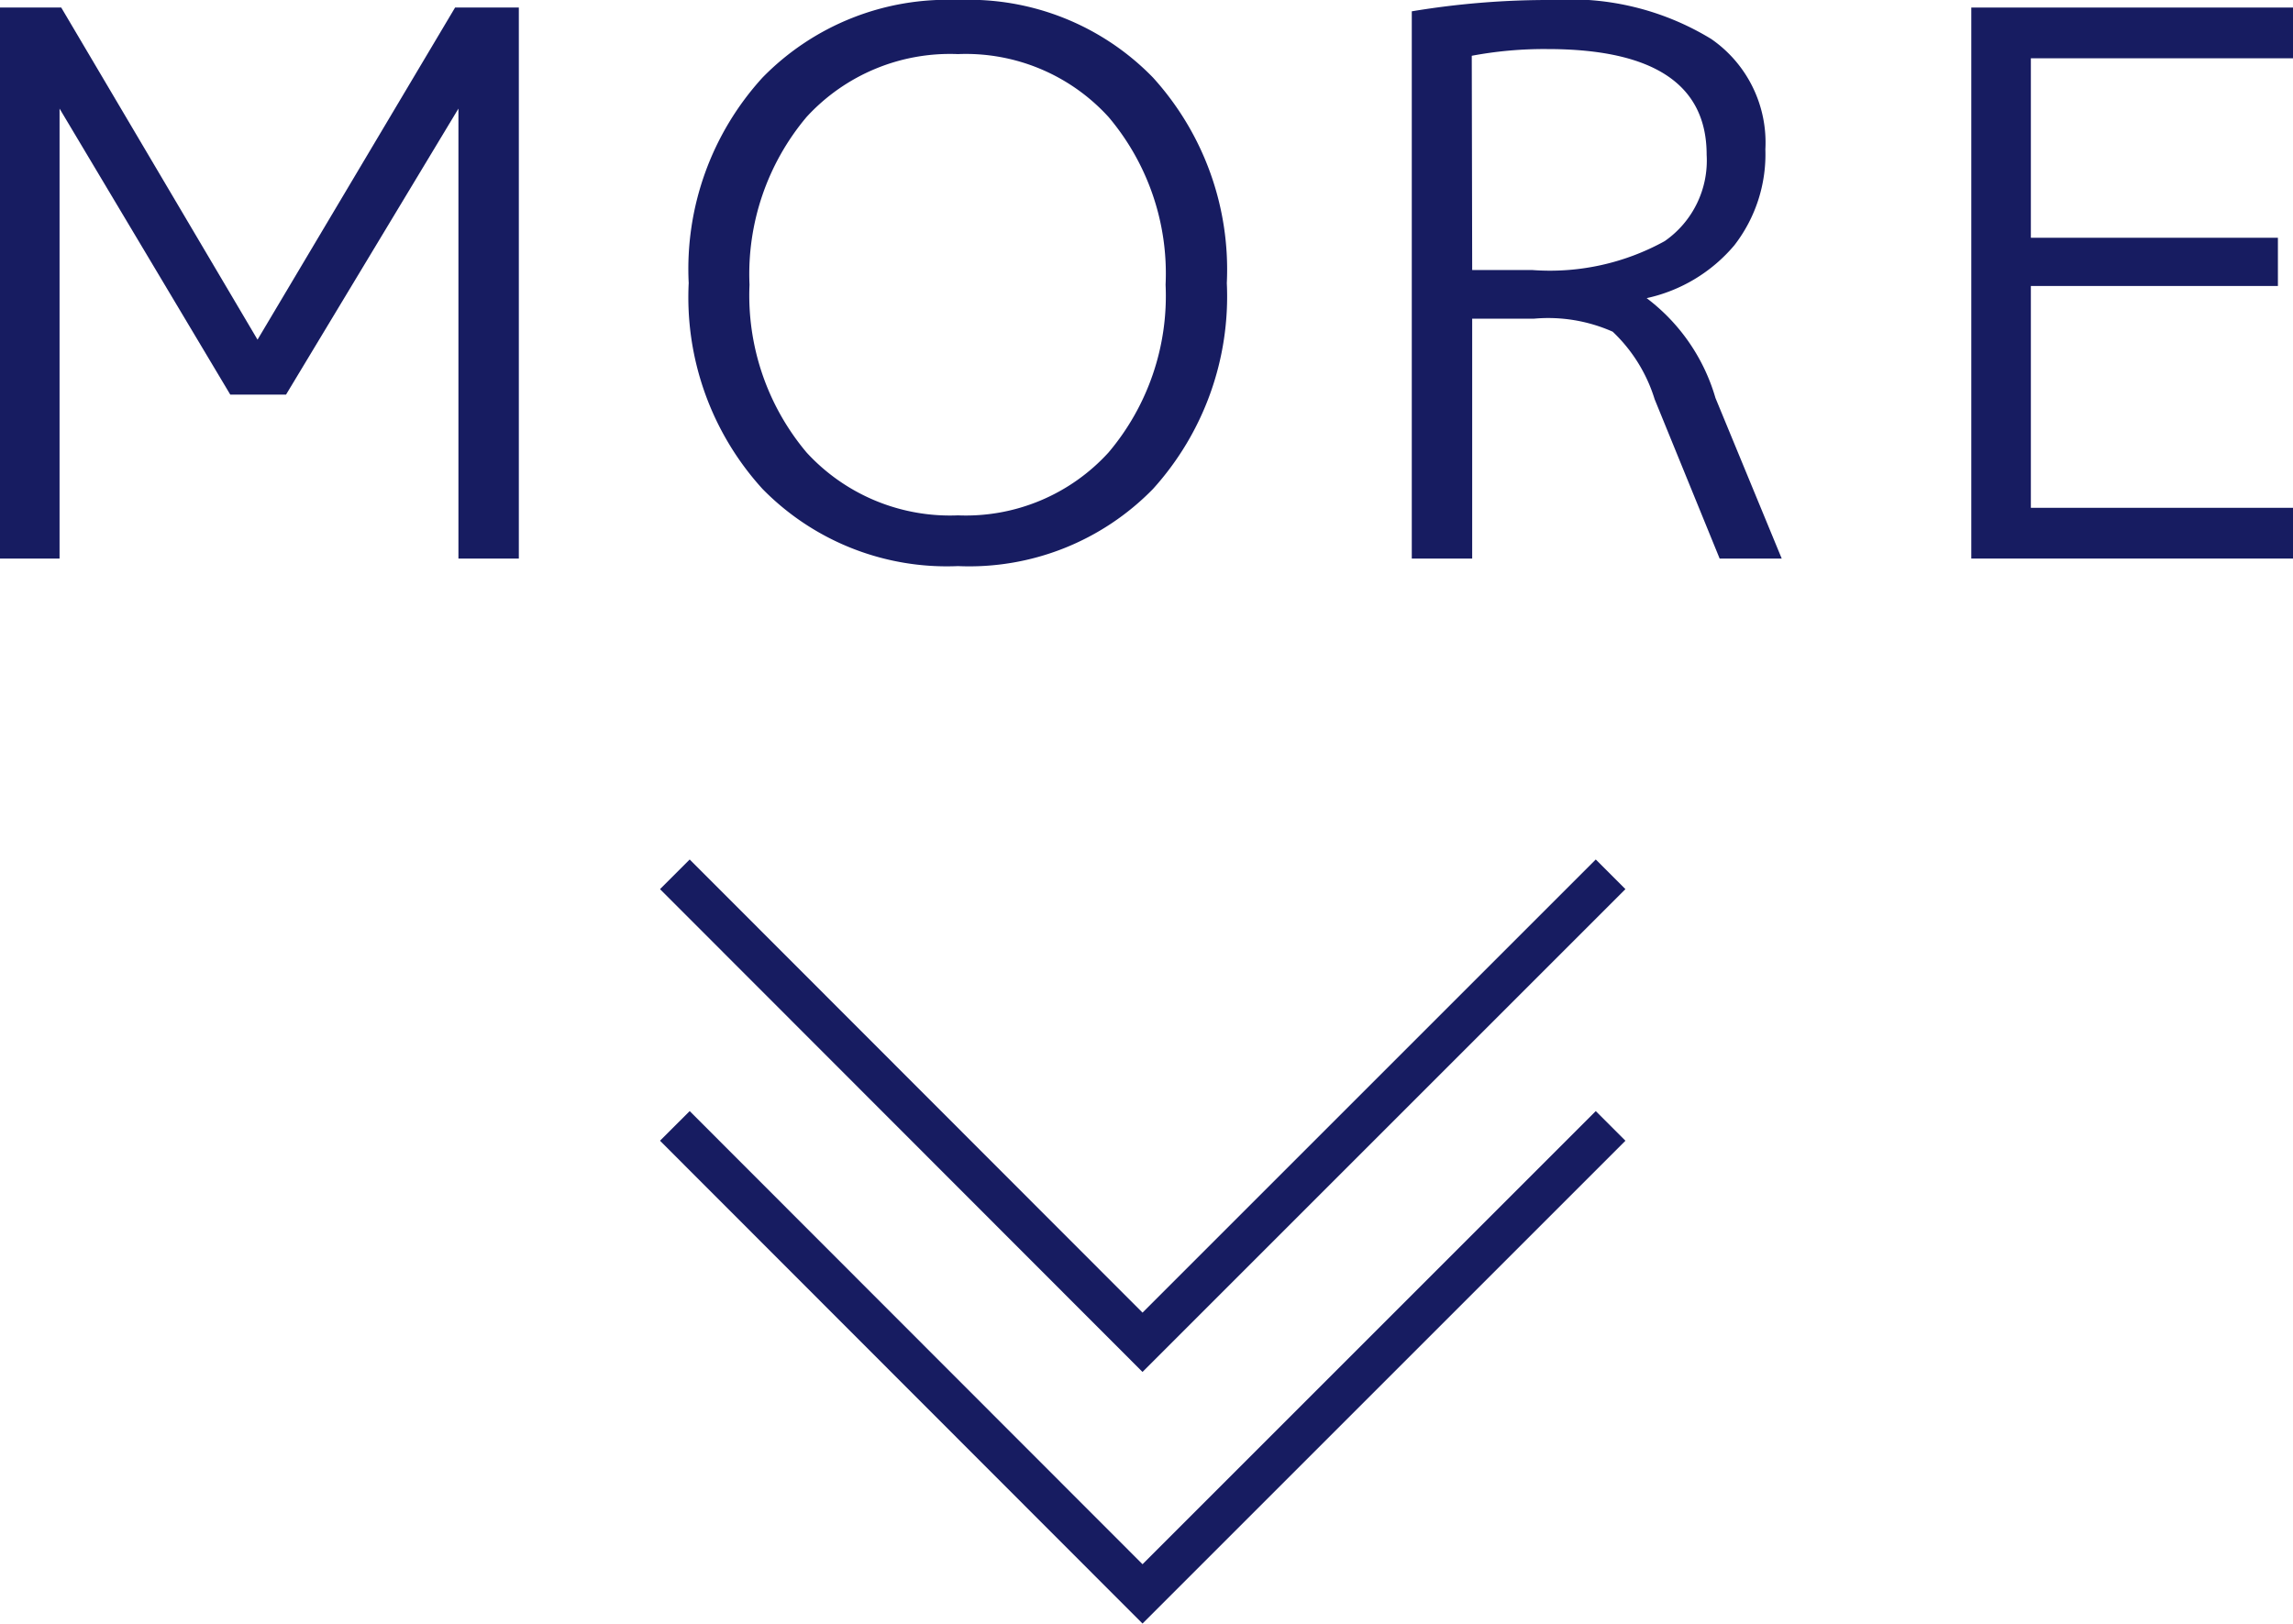
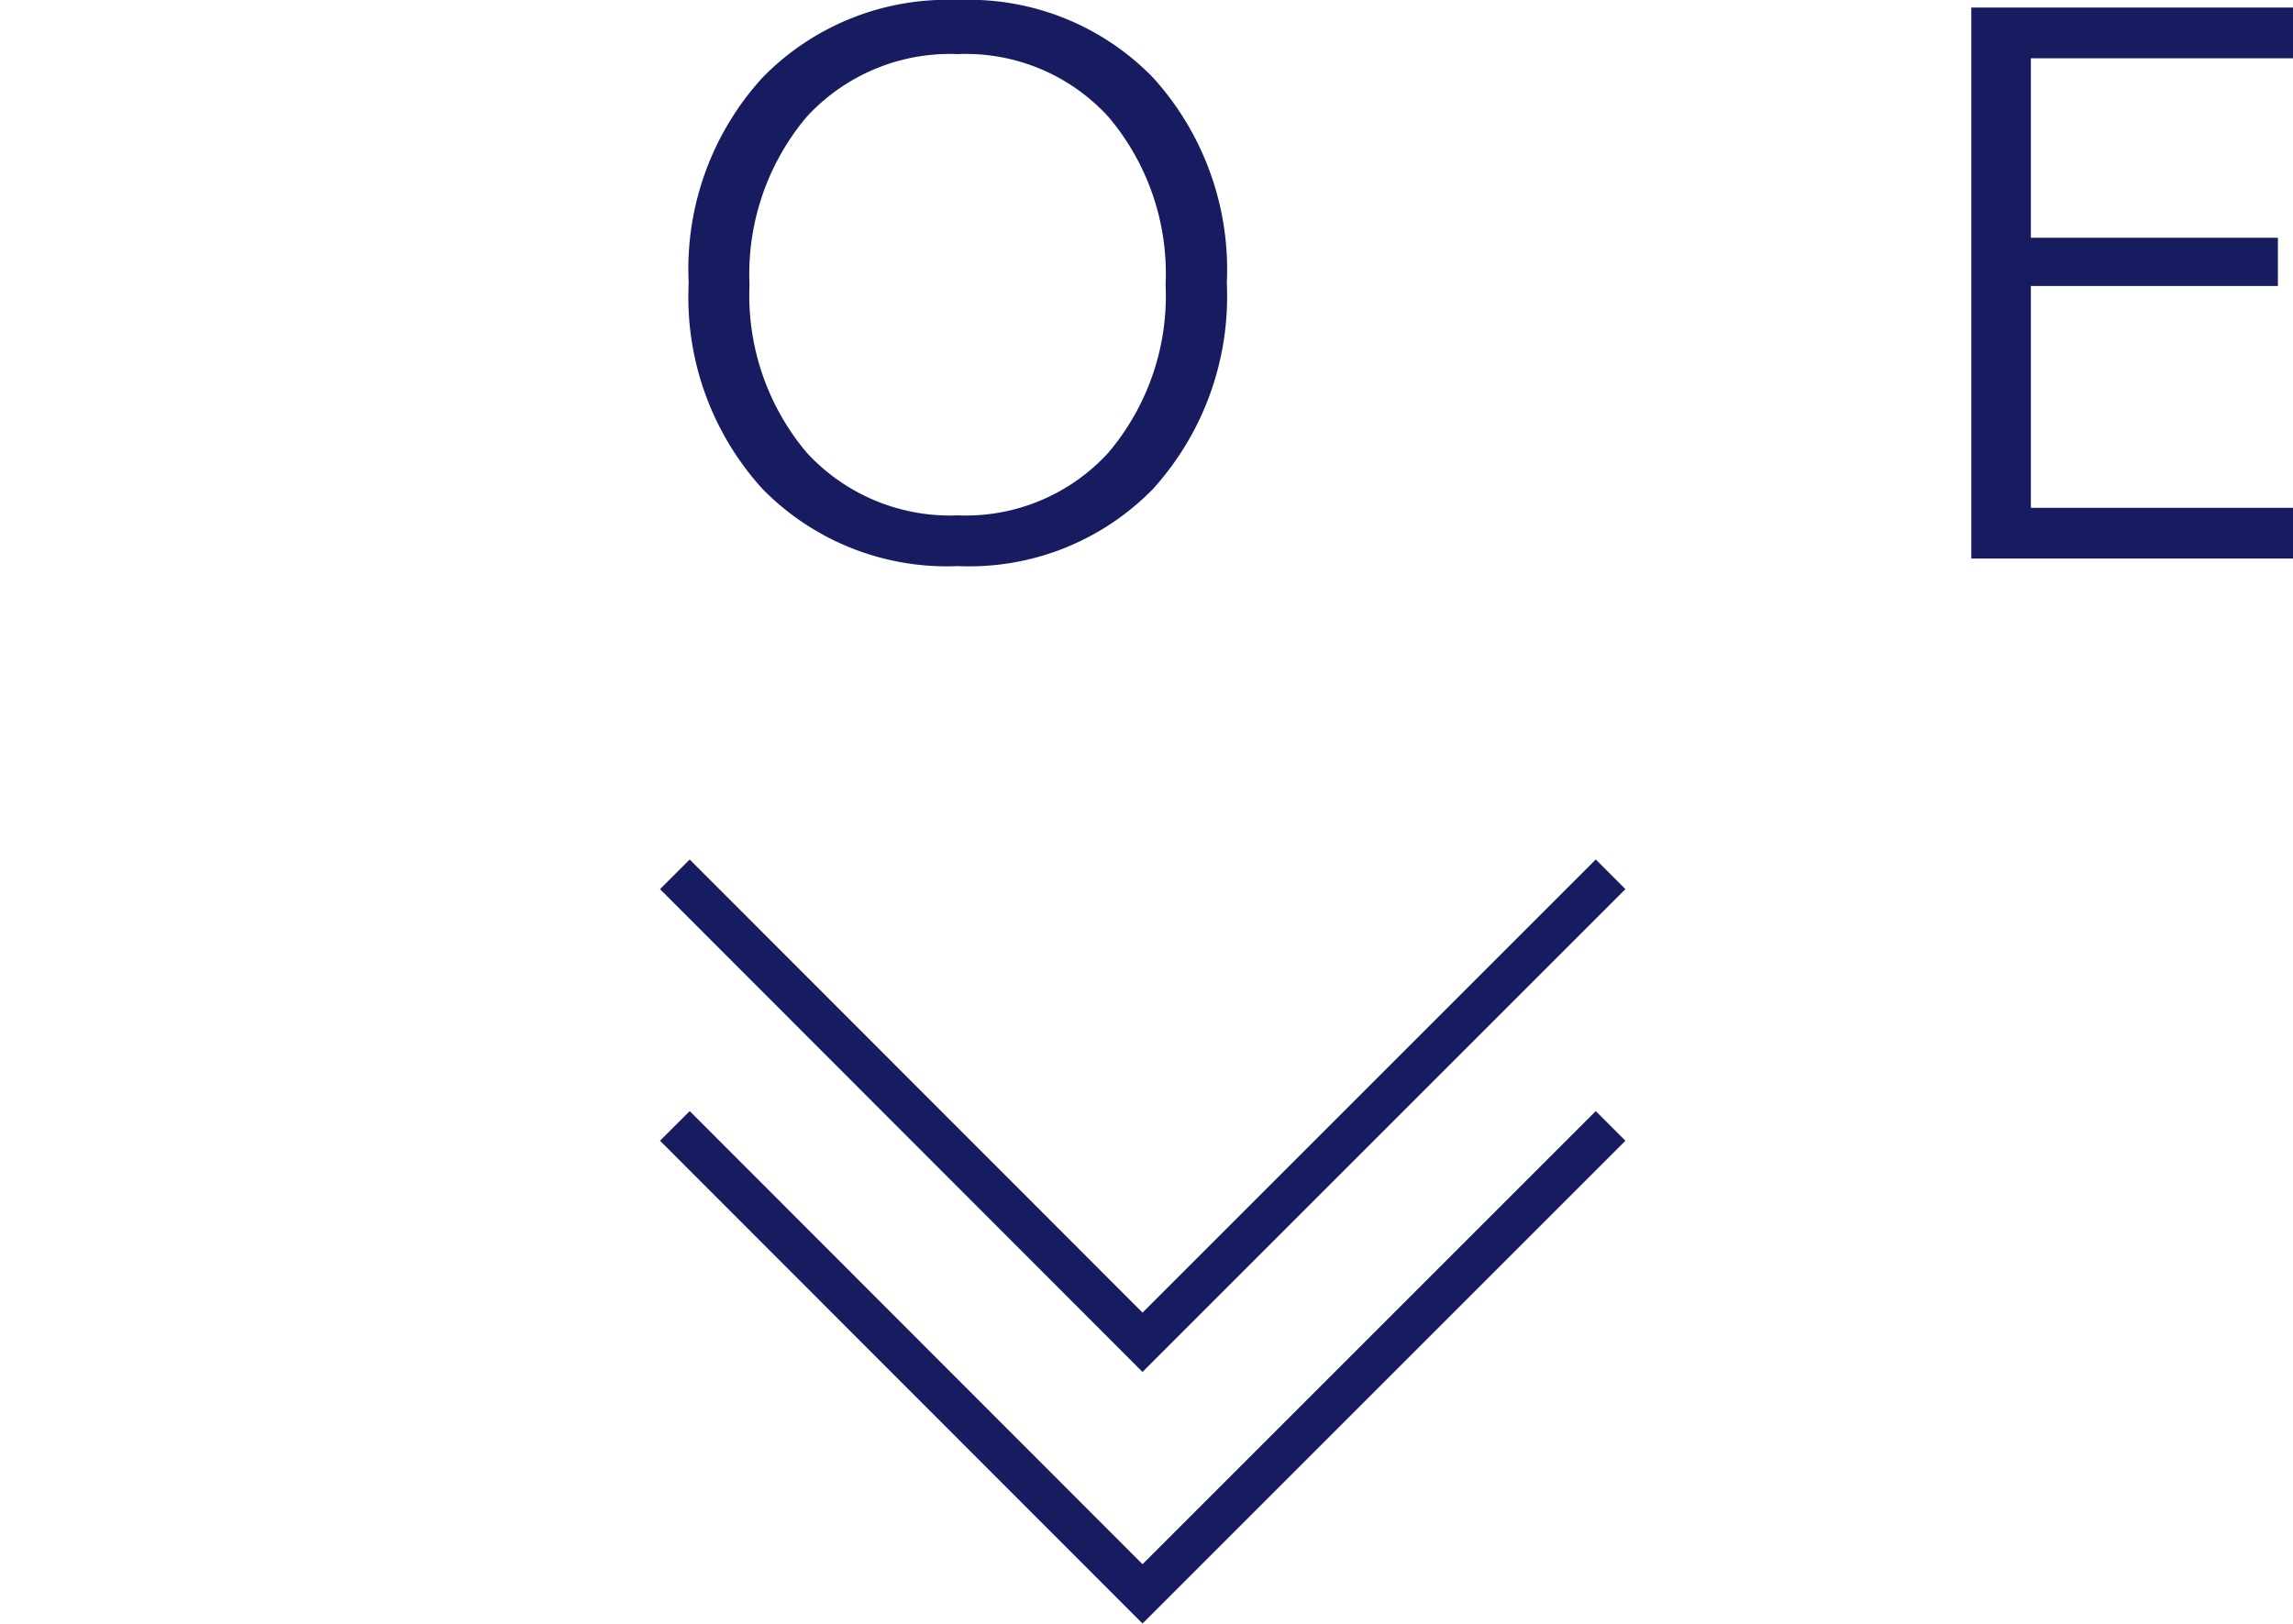
<svg xmlns="http://www.w3.org/2000/svg" height="38.72" viewBox="0 0 54.67 38.72" width="54.67">
  <g fill="#171c61">
-     <path d="m0 13.32v-13.14h1.46l4.68 7.92 4.71-7.92h1.52v13.14h-1.44v-10.73l-4.11 6.82h-1.33l-4.07-6.82v10.73z" />
    <path d="m27.49 11.66a6.12 6.12 0 0 1 -4.65 1.84 6.15 6.15 0 0 1 -4.66-1.84 6.79 6.79 0 0 1 -1.76-4.91 6.77 6.77 0 0 1 1.76-4.9 6.16 6.16 0 0 1 4.66-1.85 6.12 6.12 0 0 1 4.65 1.85 6.81 6.81 0 0 1 1.76 4.9 6.84 6.84 0 0 1 -1.76 4.91zm-4.65.63a4.6 4.6 0 0 0 3.59-1.5 5.78 5.78 0 0 0 1.36-4 5.78 5.78 0 0 0 -1.36-4 4.6 4.6 0 0 0 -3.59-1.5 4.64 4.64 0 0 0 -3.61 1.5 5.82 5.82 0 0 0 -1.36 4 5.82 5.82 0 0 0 1.36 4 4.64 4.64 0 0 0 3.61 1.5z" />
-     <path d="m33.66 13.32v-13.05a19.84 19.84 0 0 1 3.34-.27 6.45 6.45 0 0 1 3.8.93 3 3 0 0 1 1.29 2.63 3.54 3.54 0 0 1 -.74 2.29 3.79 3.79 0 0 1 -2.09 1.26 4.58 4.58 0 0 1 1.64 2.38l1.58 3.83h-1.48l-1.55-3.8a3.73 3.73 0 0 0 -1-1.61 3.79 3.79 0 0 0 -1.88-.31h-1.47v5.72zm1.44-6.88h1.44a5.66 5.66 0 0 0 3.15-.69 2.34 2.34 0 0 0 1-2.06q0-2.52-3.8-2.52a9.35 9.35 0 0 0 -1.8.16z" />
    <path d="m48.42 1.39v4.28h5.89v1.15h-5.89v5.29h6.25v1.21h-7.67v-13.14h7.69v1.21z" />
  </g>
  <g fill="none" stroke="#171c61" stroke-miterlimit="10">
    <path d="m16.09 20.85 11.15 11.16 11.16-11.16" />
    <path d="m16.09 26.85 11.15 11.16 11.16-11.16" />
  </g>
</svg>